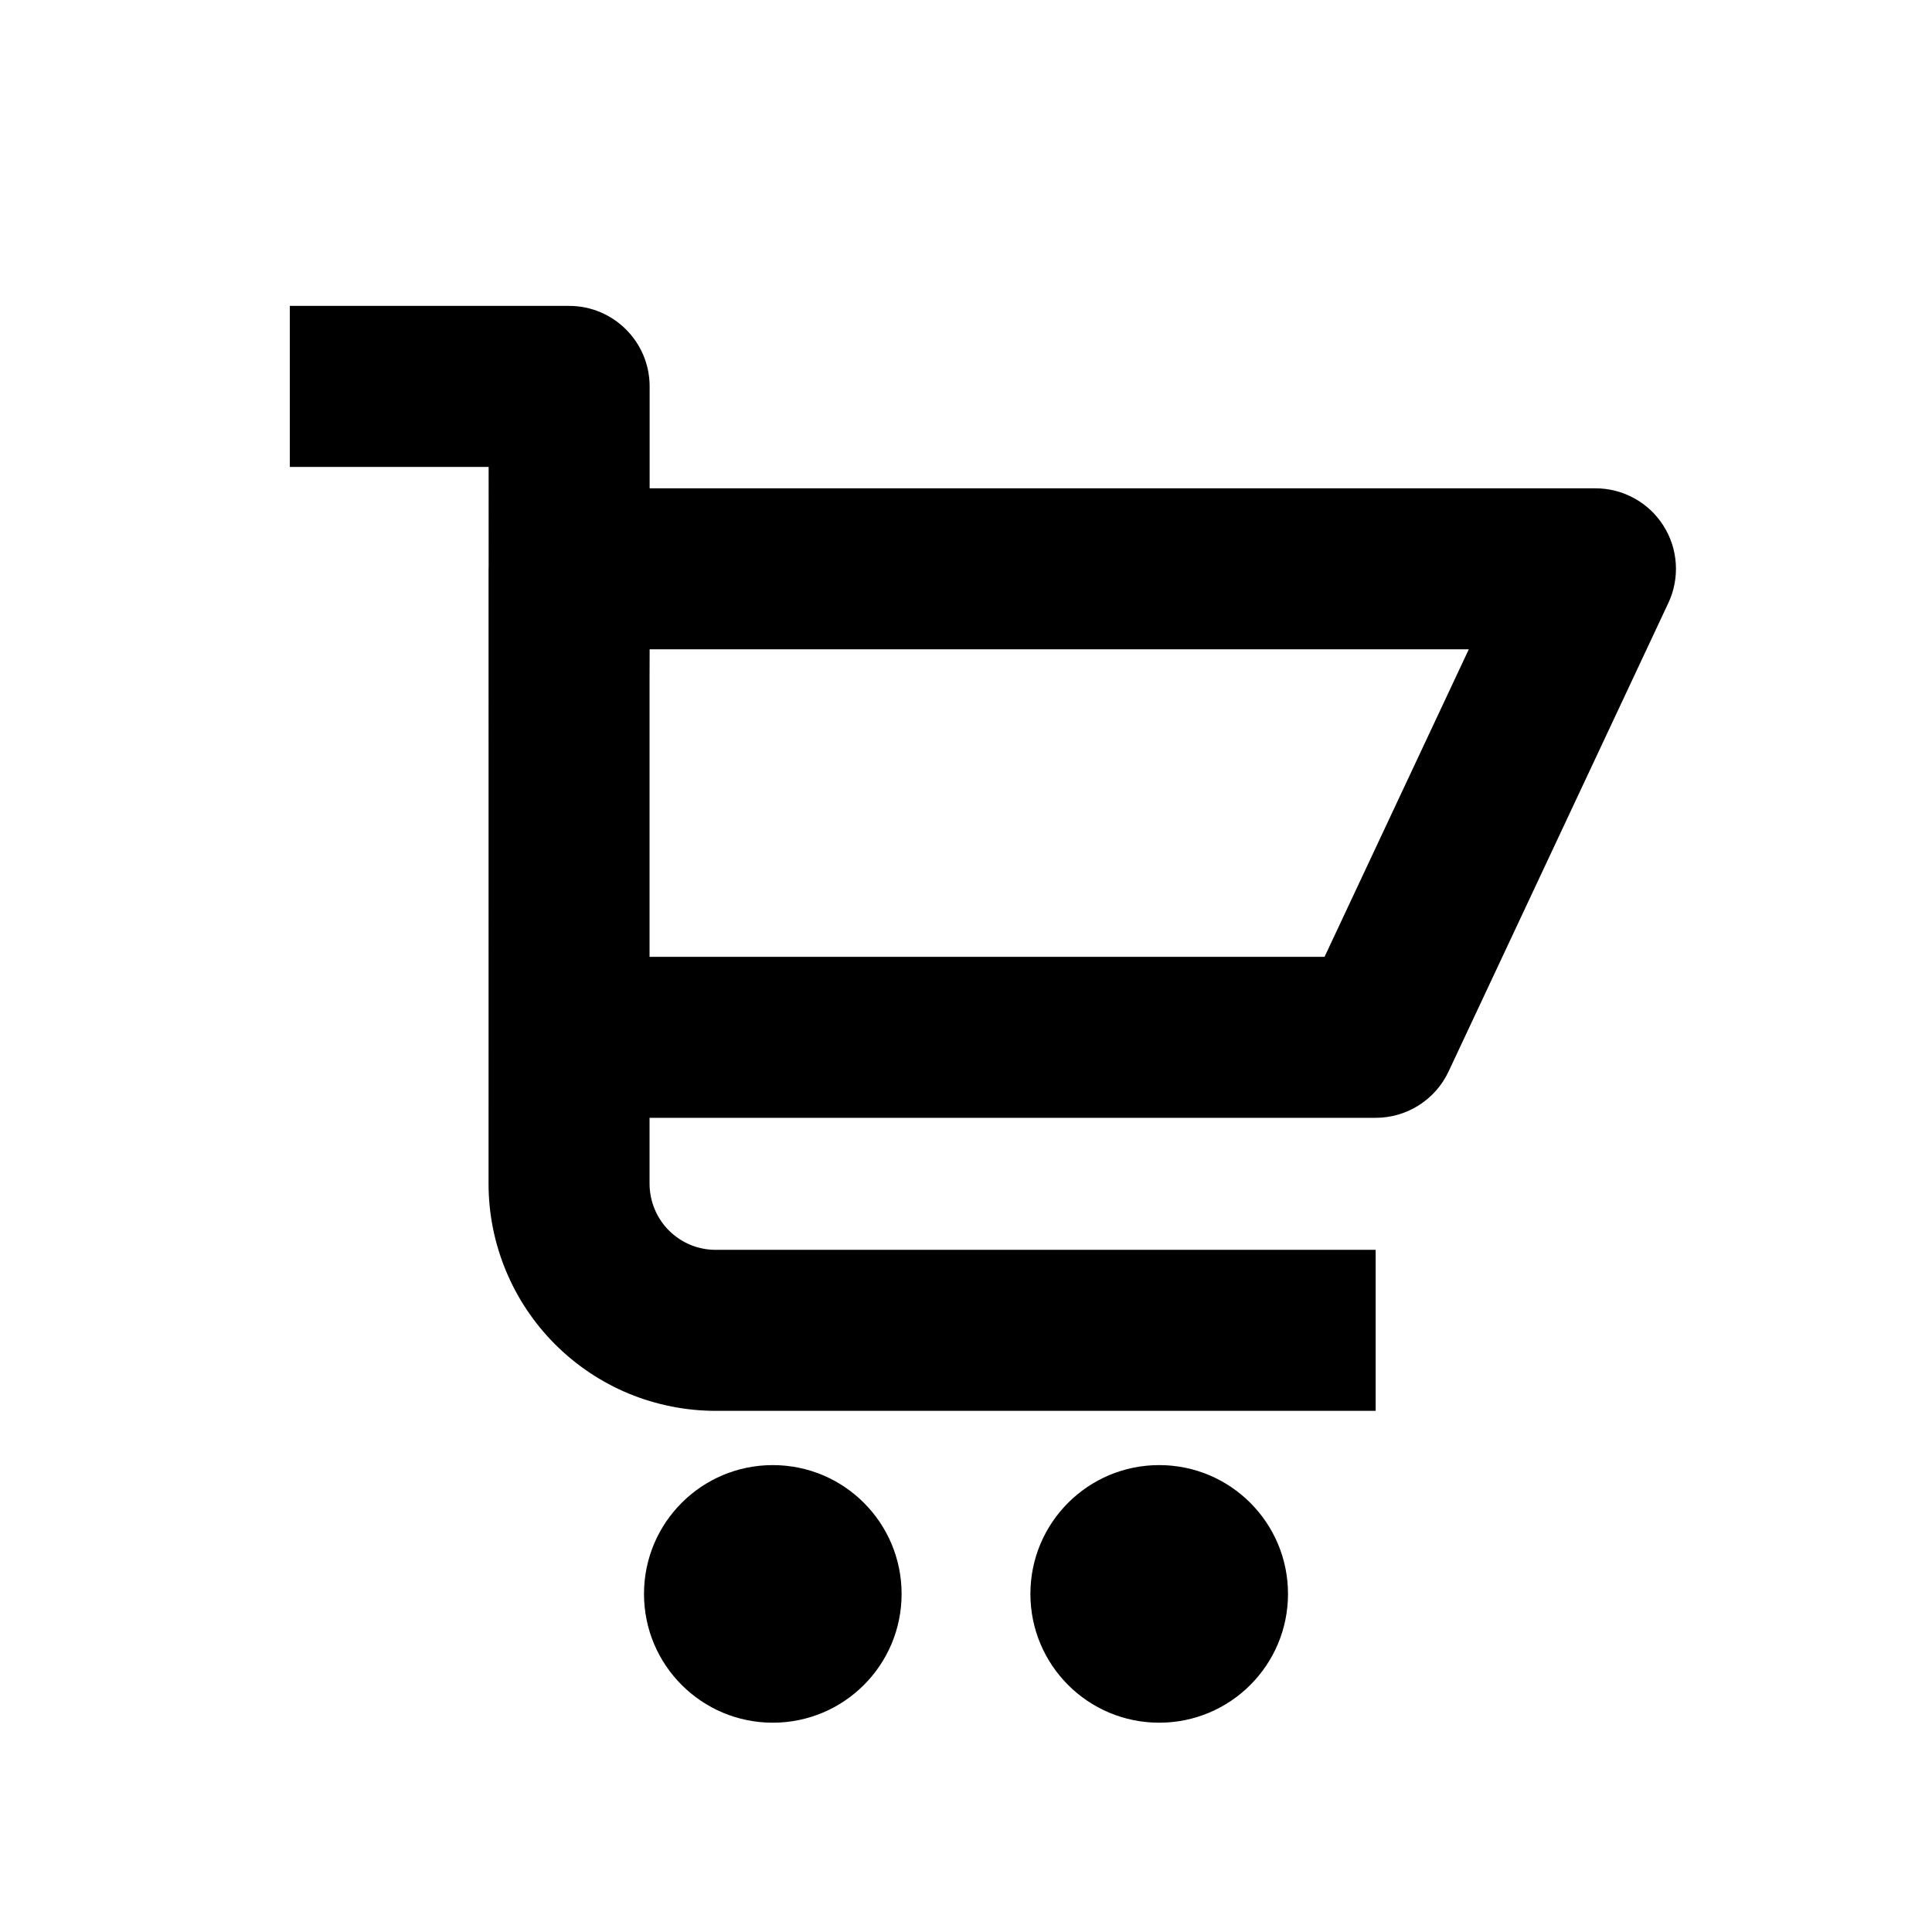
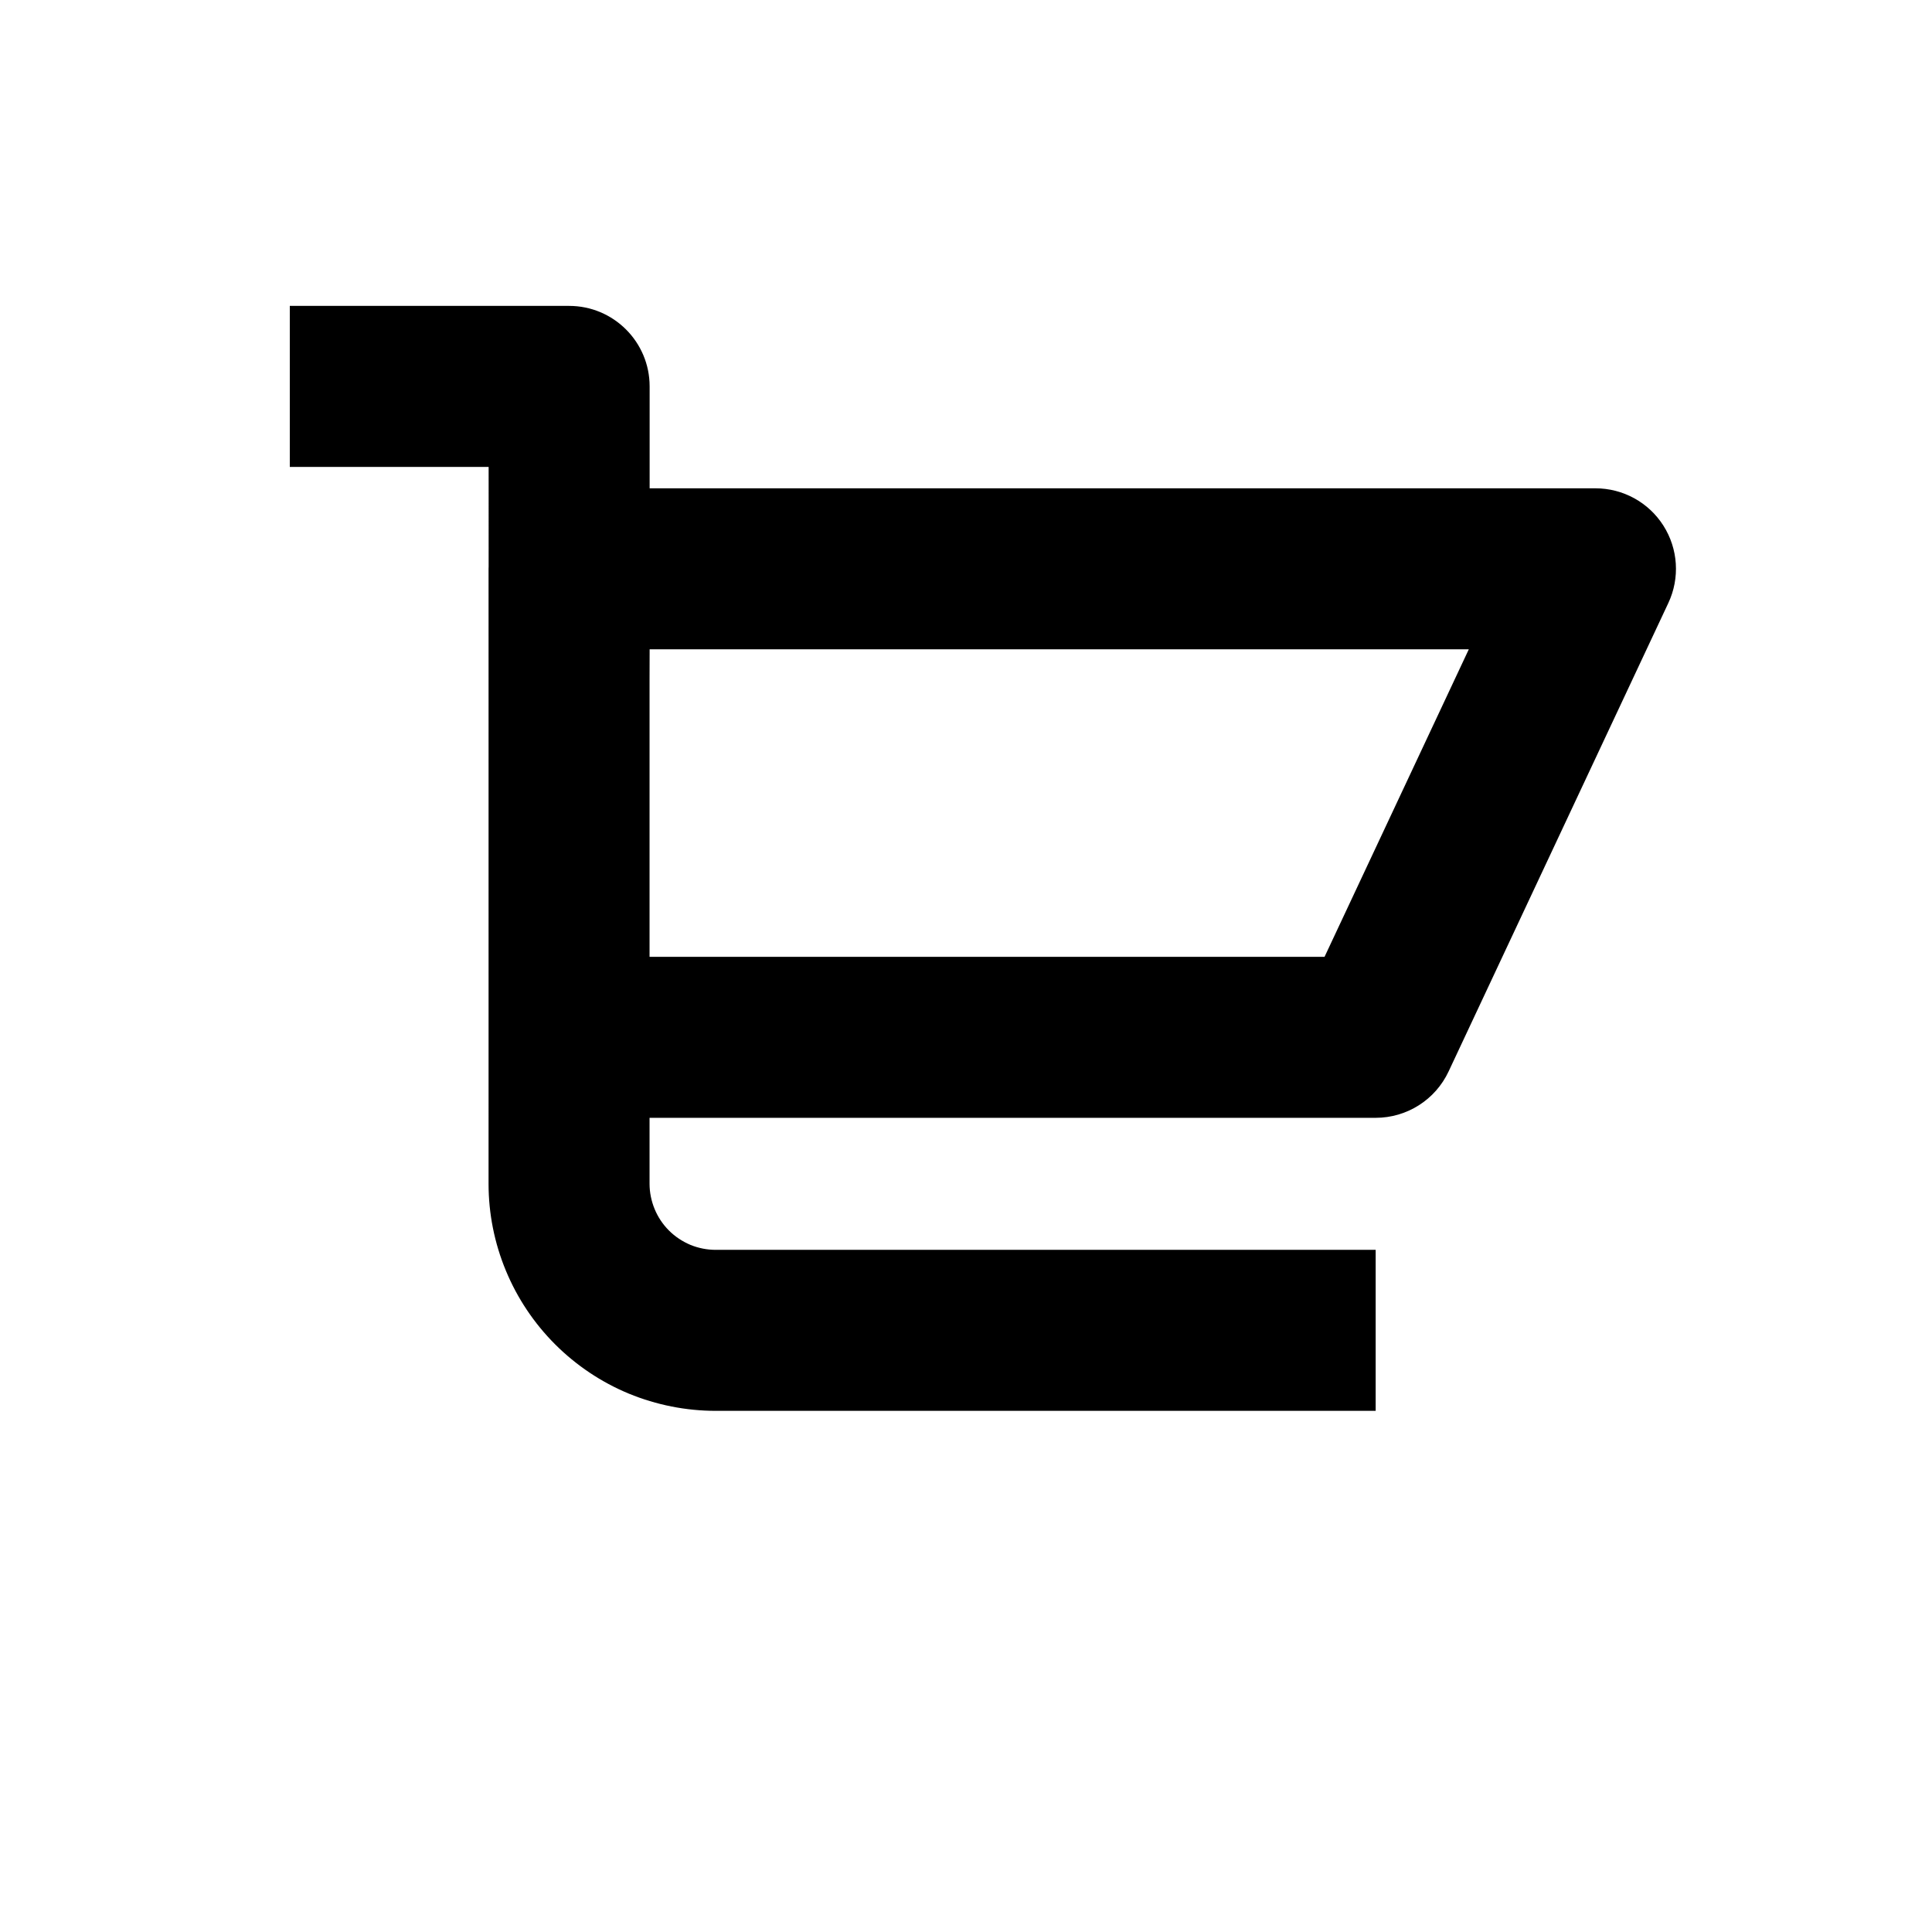
<svg xmlns="http://www.w3.org/2000/svg" width="24" height="24" viewBox="0 0 24 24" fill="none">
  <path fill-rule="evenodd" clip-rule="evenodd" d="M6.07 5.8H3.6V3.8H7.07C7.622 3.8 8.07 4.248 8.07 4.8V6.066H19.819C20.162 6.066 20.48 6.241 20.663 6.529C20.847 6.818 20.87 7.181 20.725 7.49L17.995 13.31C17.83 13.662 17.477 13.886 17.089 13.886H8.069V14.705C8.069 14.812 8.091 14.92 8.132 15.019C8.173 15.119 8.234 15.21 8.31 15.286C8.386 15.362 8.477 15.422 8.576 15.464C8.676 15.505 8.783 15.526 8.891 15.526H17.089V17.526H8.891C8.521 17.526 8.154 17.453 7.811 17.312C7.469 17.17 7.158 16.962 6.896 16.7C6.634 16.438 6.426 16.127 6.284 15.784C6.142 15.442 6.069 15.075 6.069 14.705M6.069 12.886V7.066C6.069 7.056 6.069 7.045 6.07 7.035V5.8M8.069 8.443V11.886H16.454L18.246 8.066H8.07L8.069 8.443ZM6.069 12.886V14.705V12.886Z" fill="black" />
-   <path d="M15 19.8C15 20.131 14.731 20.4 14.4 20.4C14.069 20.4 13.8 20.131 13.8 19.8C13.8 19.469 14.069 19.2 14.4 19.2C14.731 19.2 15 19.469 15 19.8Z" fill="black" />
-   <path fill-rule="evenodd" clip-rule="evenodd" d="M14.4 20.2C14.621 20.2 14.8 20.021 14.8 19.8C14.8 19.579 14.621 19.4 14.4 19.4C14.179 19.4 14 19.579 14 19.8C14 20.021 14.179 20.2 14.4 20.2ZM12.8 19.8C12.8 18.916 13.516 18.2 14.4 18.2C15.284 18.2 16 18.916 16 19.8C16 20.684 15.284 21.4 14.4 21.4C13.516 21.4 12.8 20.684 12.8 19.8Z" fill="black" />
-   <path d="M10.2 19.8C10.2 20.131 9.931 20.4 9.6 20.4C9.269 20.4 9 20.131 9 19.8C9 19.469 9.269 19.2 9.6 19.2C9.931 19.2 10.2 19.469 10.2 19.8Z" fill="black" />
-   <path fill-rule="evenodd" clip-rule="evenodd" d="M9.6 20.2C9.821 20.2 10 20.021 10 19.8C10 19.579 9.821 19.4 9.6 19.4C9.379 19.4 9.2 19.579 9.2 19.8C9.2 20.021 9.379 20.2 9.6 20.2ZM8 19.8C8 18.916 8.716 18.2 9.6 18.2C10.484 18.2 11.2 18.916 11.2 19.8C11.2 20.684 10.484 21.4 9.6 21.4C8.716 21.4 8 20.684 8 19.8Z" fill="black" />
</svg>